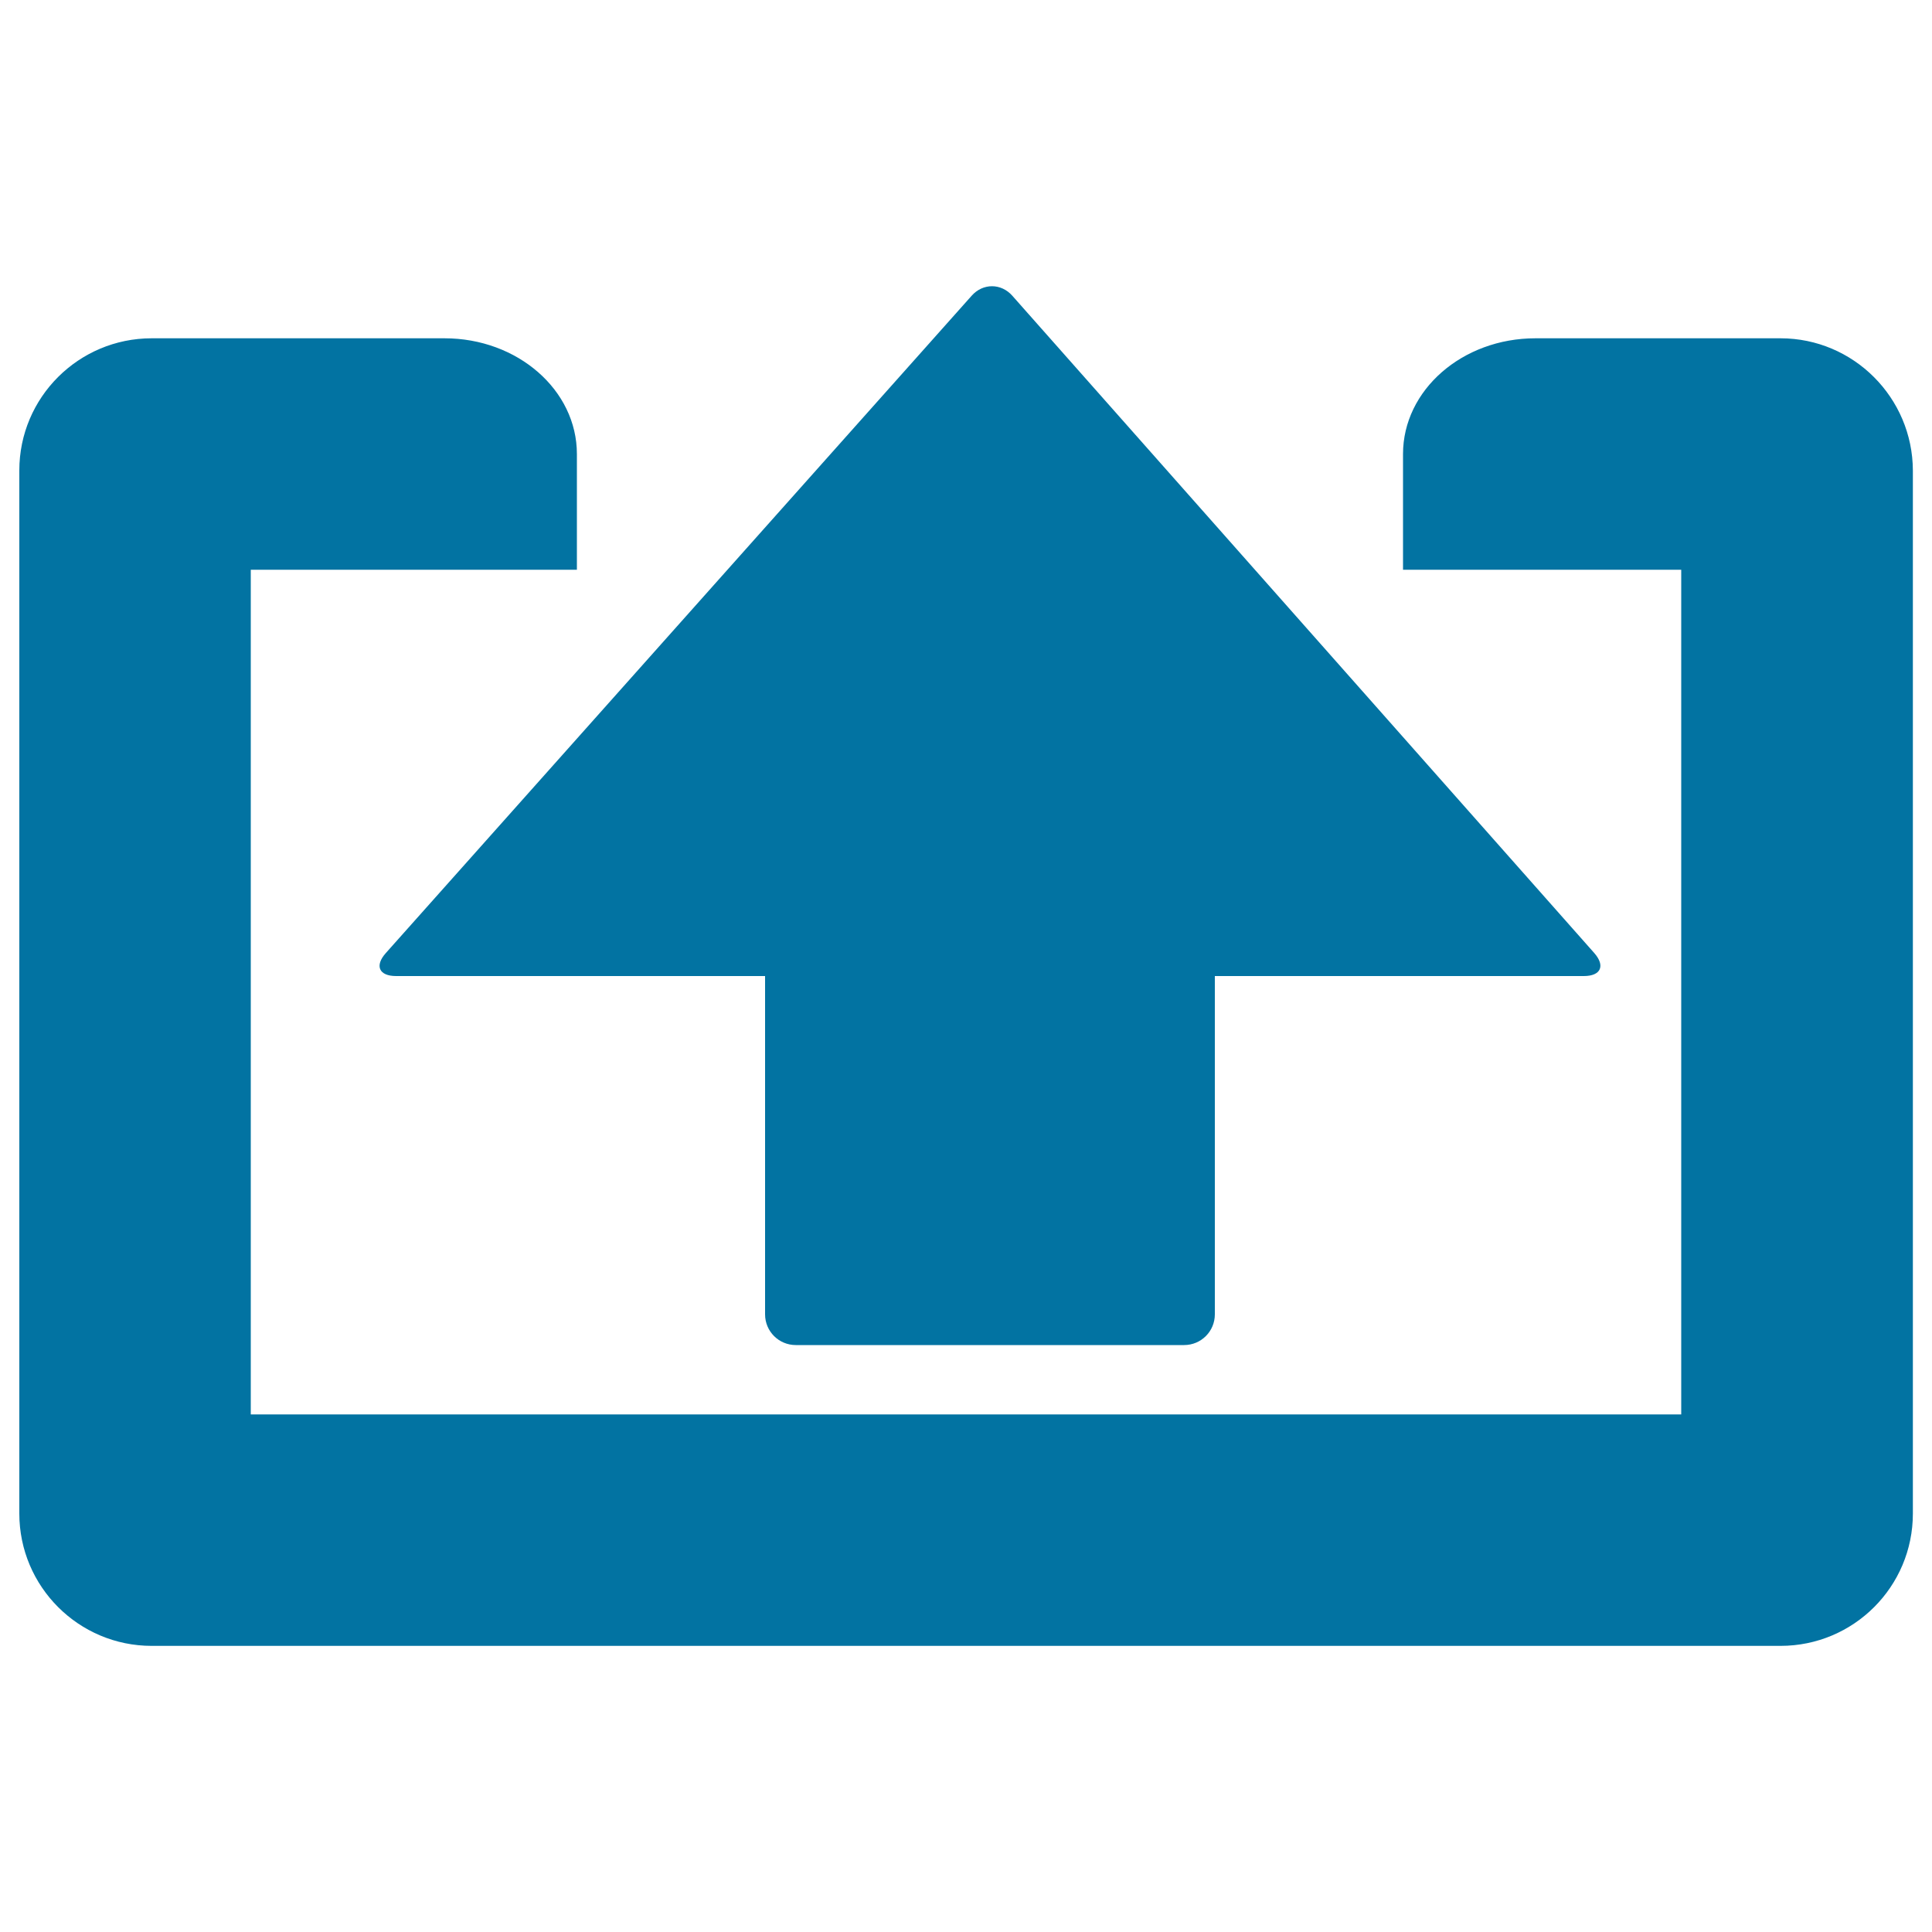
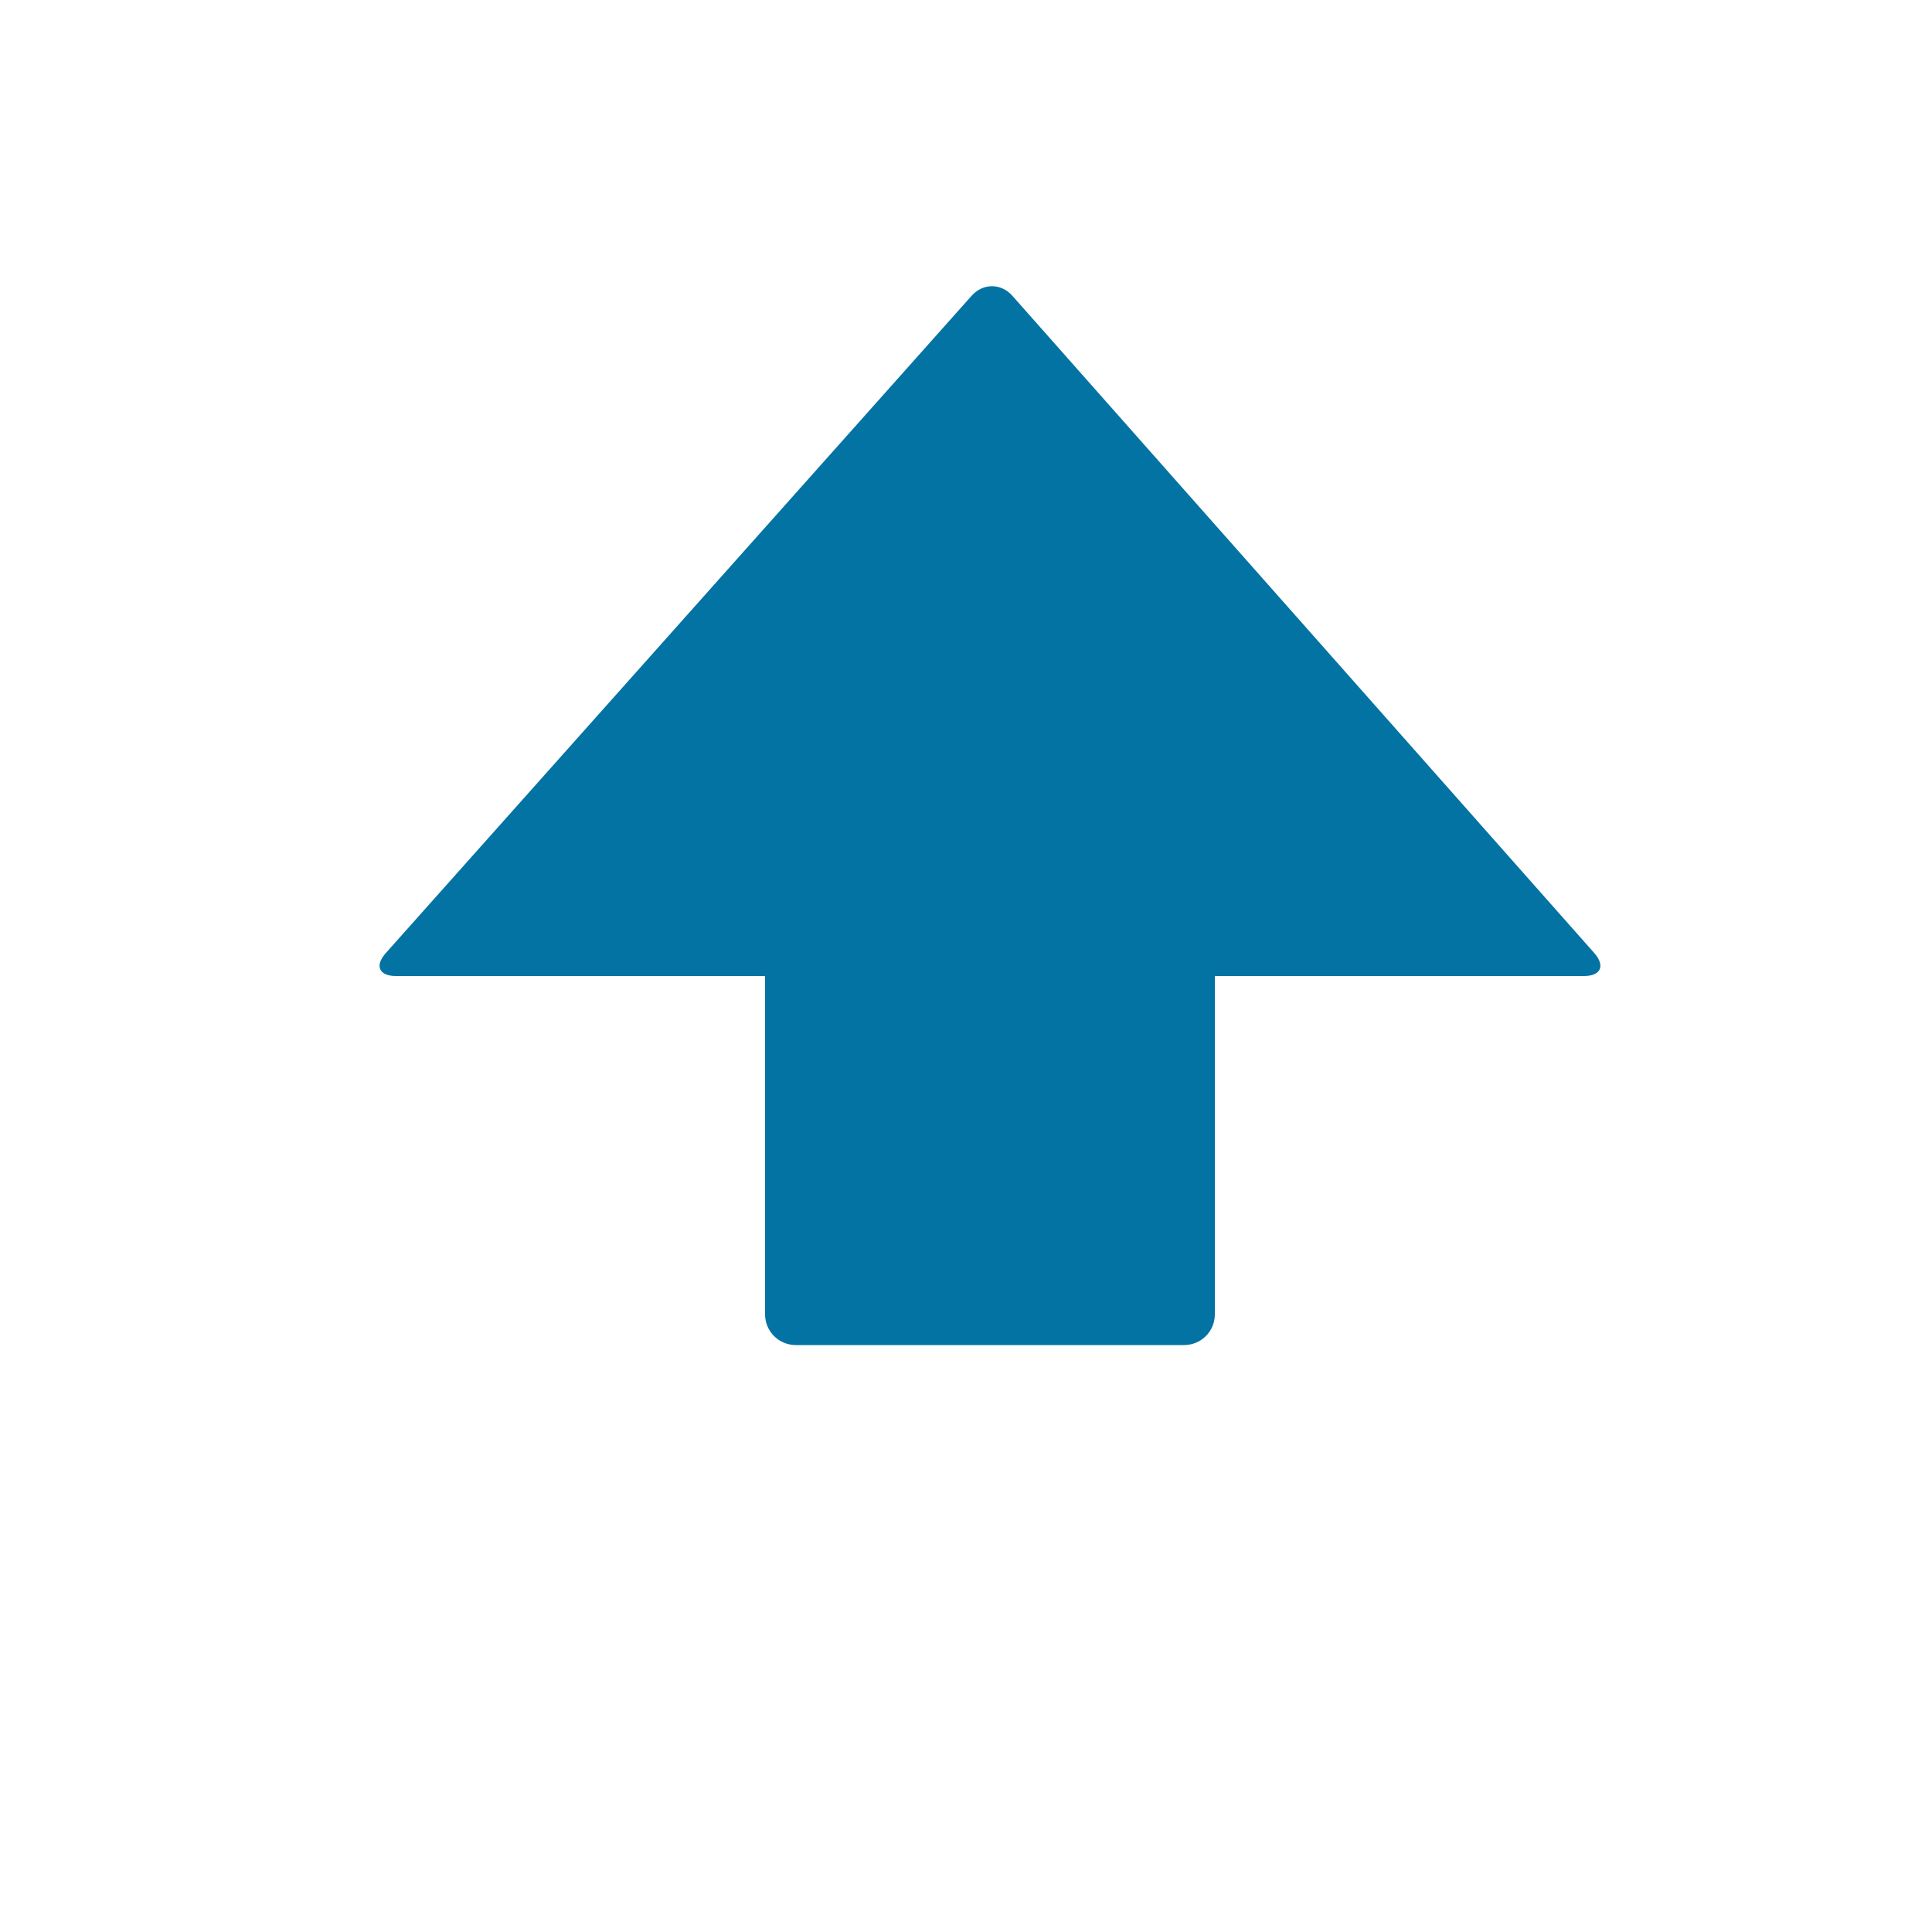
<svg xmlns="http://www.w3.org/2000/svg" viewBox="0 0 1000 1000" style="fill:#0273a2">
  <title>Uploading Arrow Signal SVG icon</title>
  <g>
    <path d="M411.9,696.2h201c8.8,0,15.9-7.1,15.9-15.9V505.2h191c8.8,0,11.2-5.3,5.4-11.9L524,153.1c-5.8-6.6-15.3-6.6-21.1,0L199.7,493.3c-5.9,6.6-3.5,11.9,5.3,11.9h191v175.1C396,689.1,403.1,696.2,411.9,696.2z" />
-     <path d="M921.6,175.1H794.7c-37.8,0-68.5,26.8-68.5,59.9c0,33.1,0,59.9,0,59.9h144v437.2H129.8V294.9h168.8V235c0-33.1-30.7-59.9-68.5-59.9H78.5c-37.8,0-68.5,30.6-68.5,68.4v539.9c0,37.8,30.7,68.5,68.5,68.5h843.1c37.8,0,68.5-30.6,68.5-68.5V243.6C990,205.8,959.3,175.1,921.6,175.1z" />
  </g>
</svg>